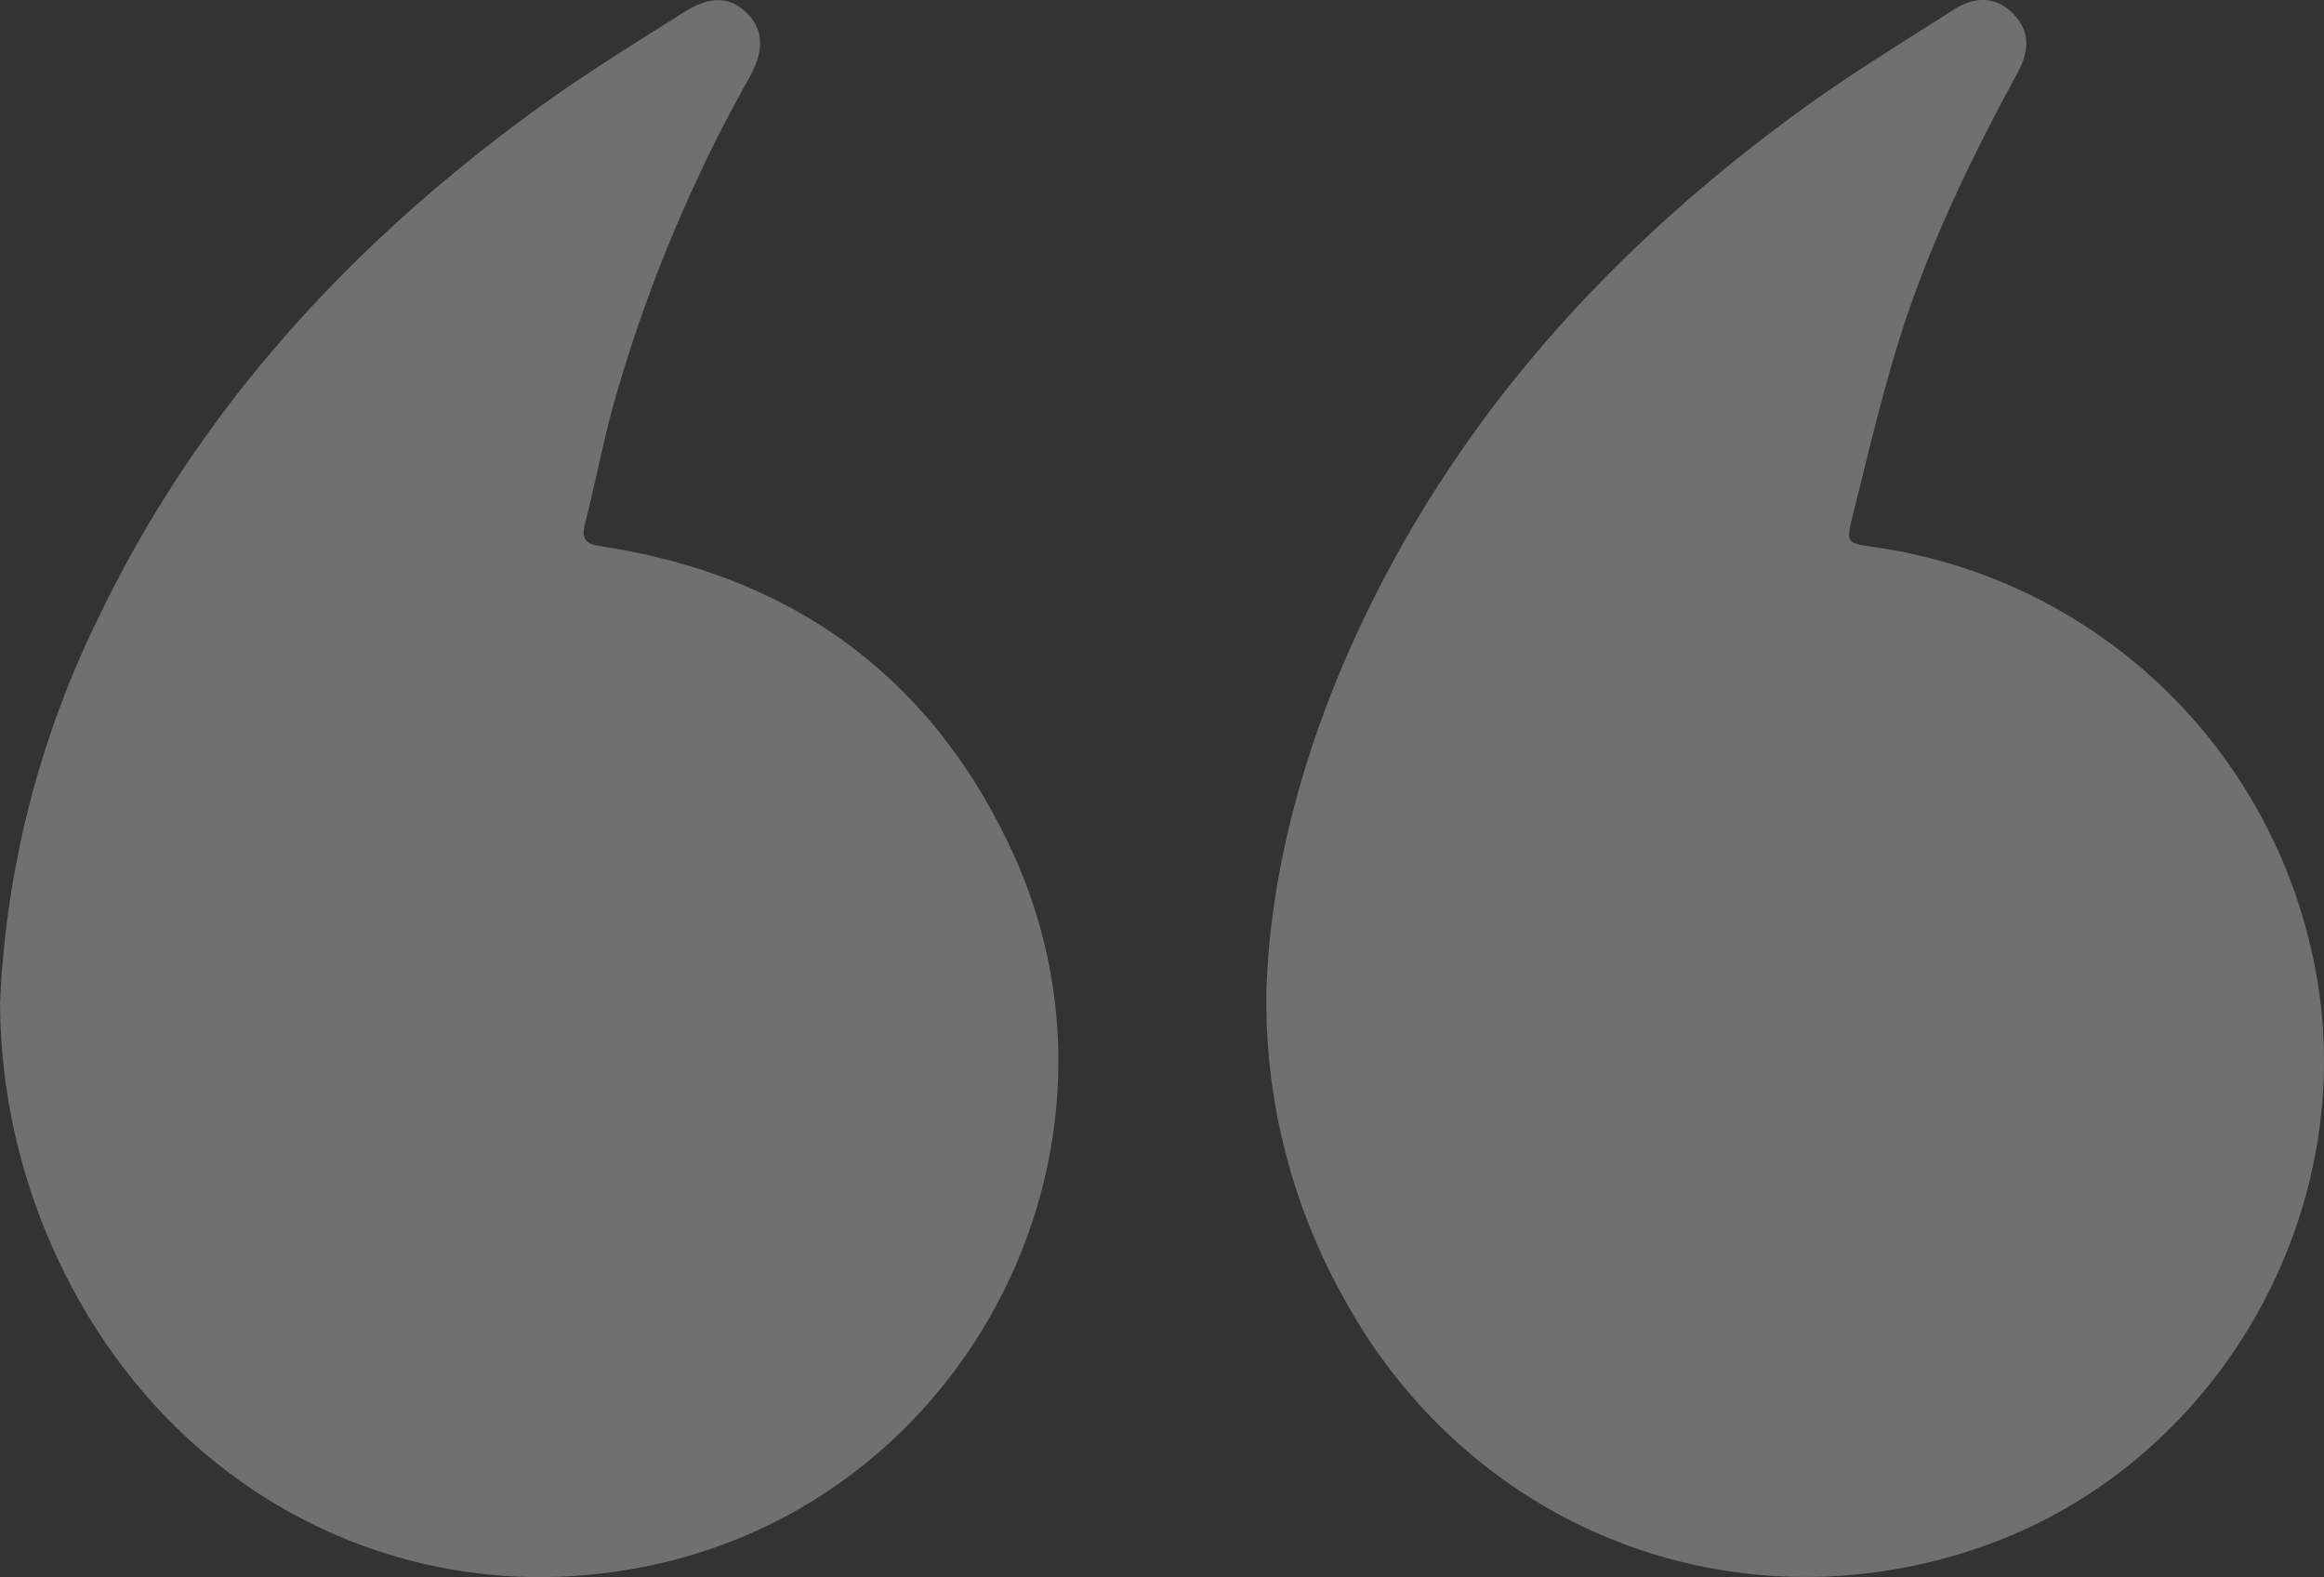
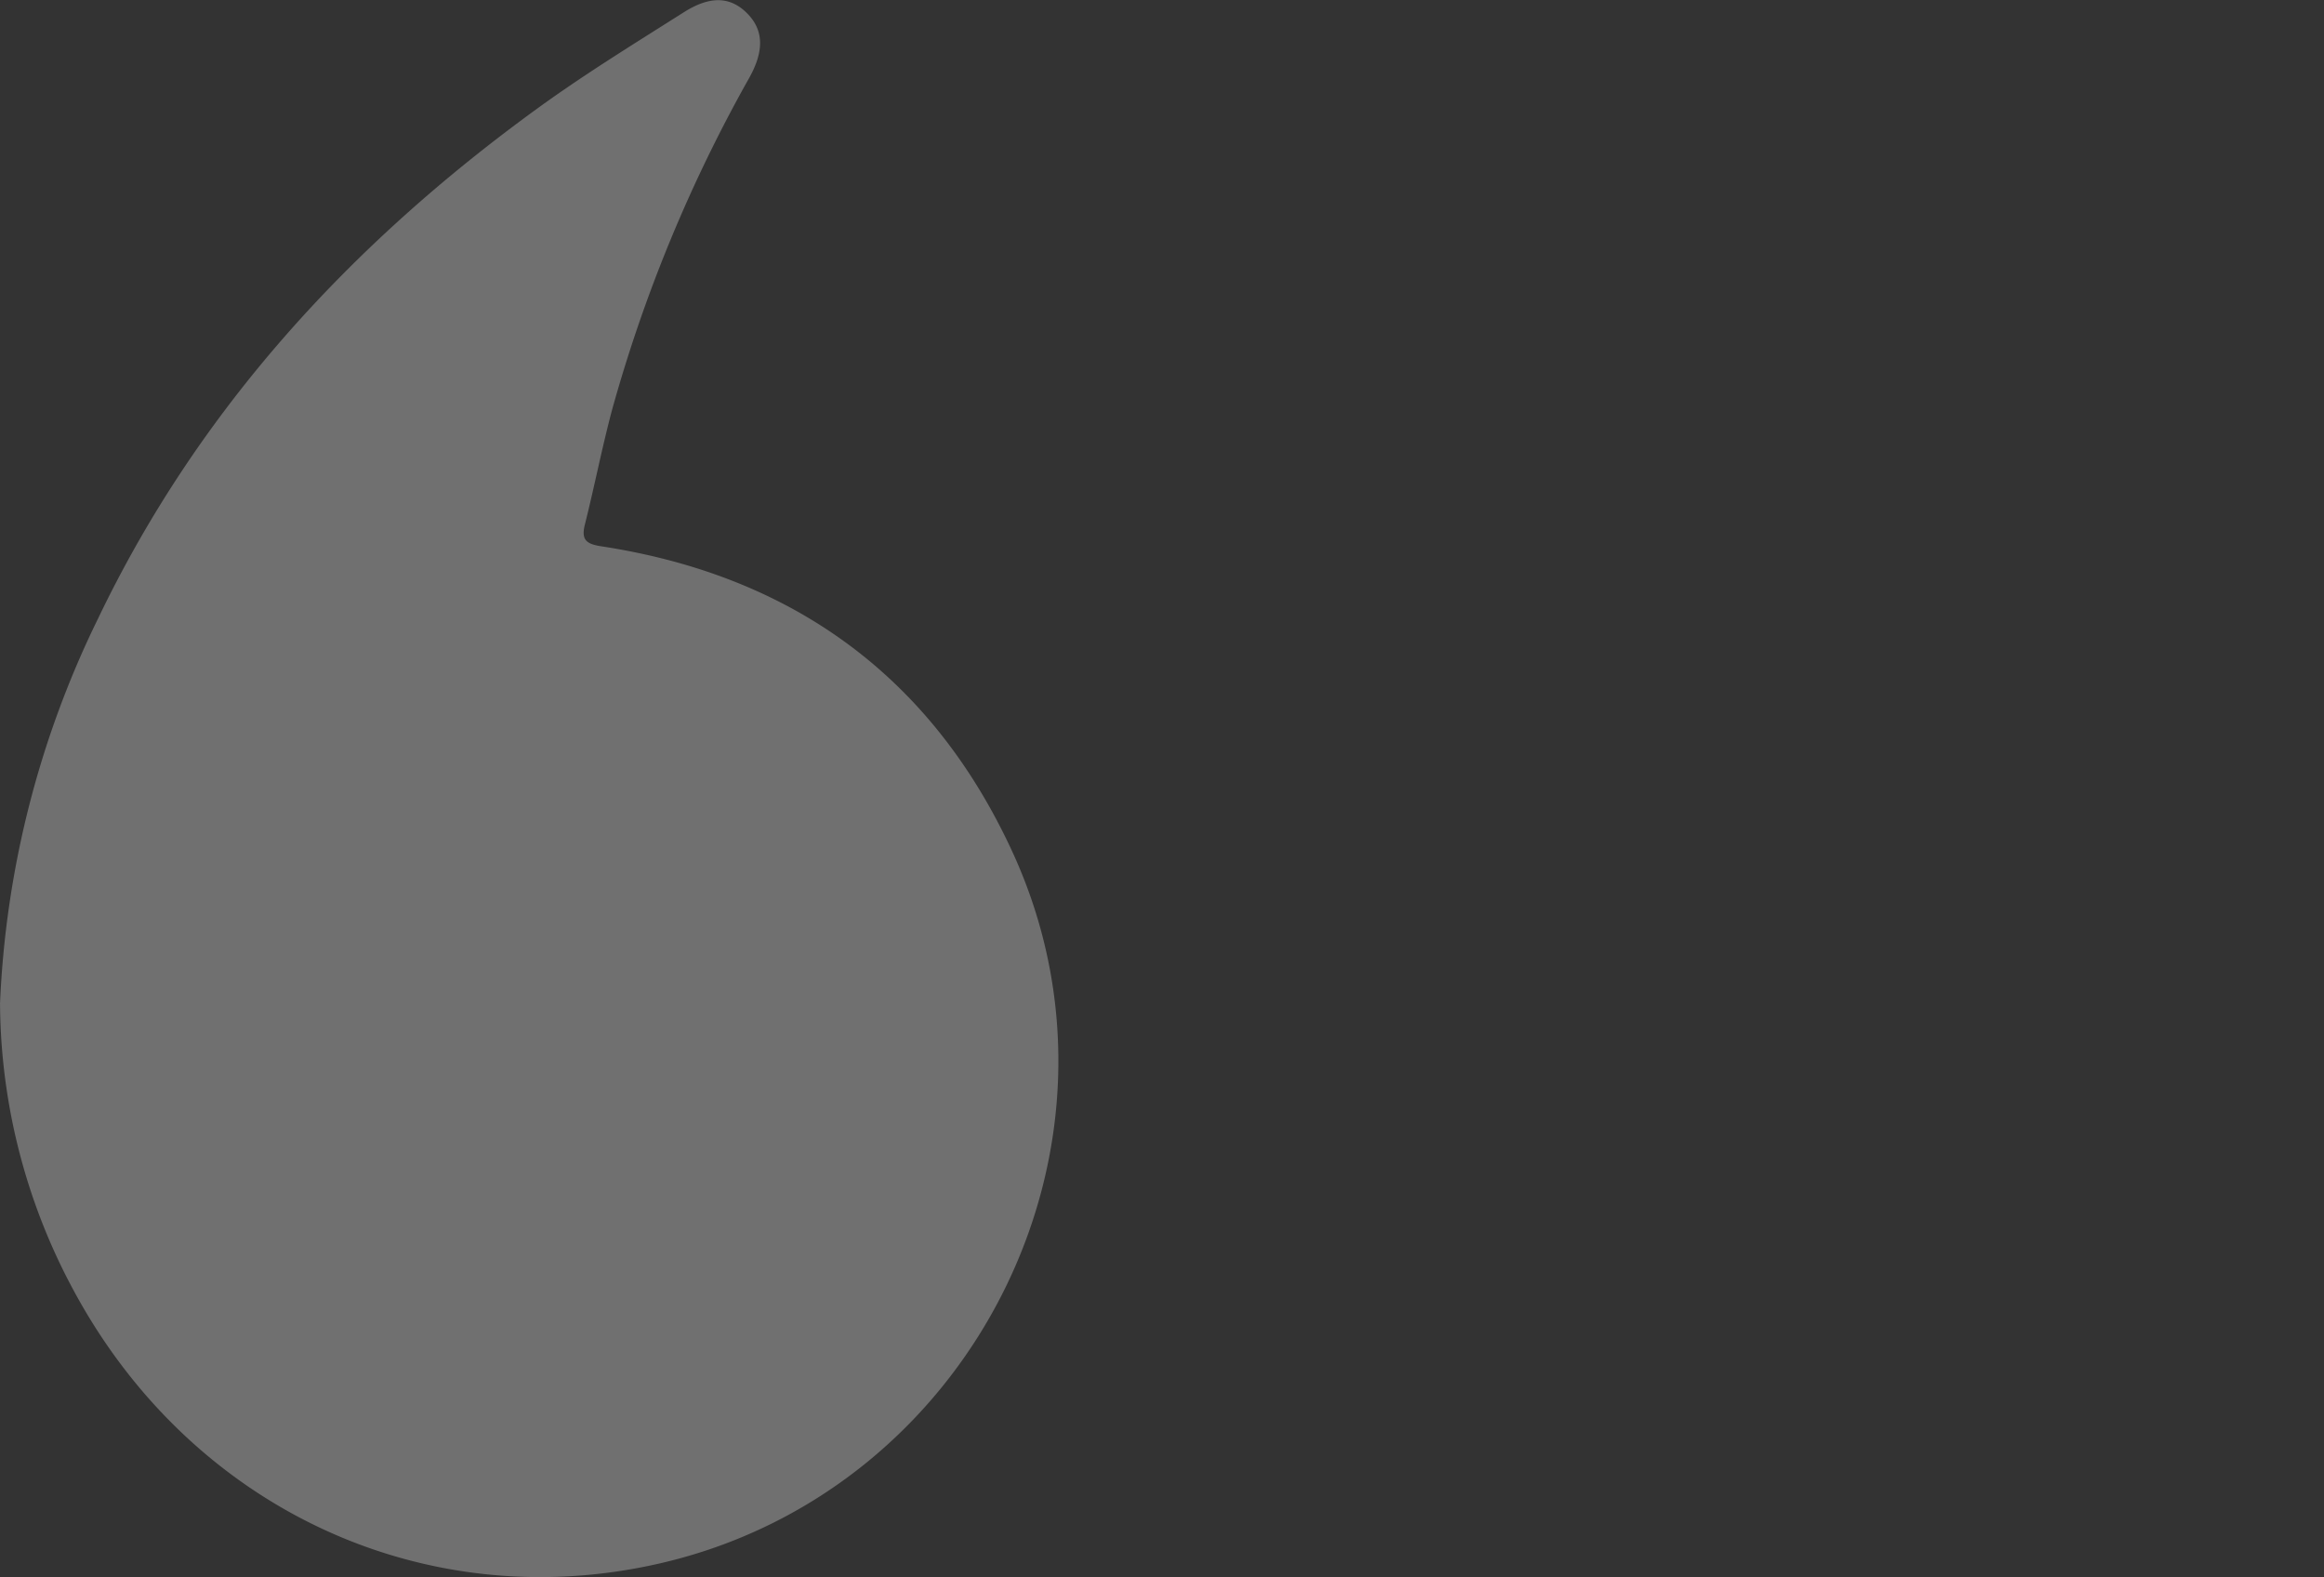
<svg xmlns="http://www.w3.org/2000/svg" width="293.86" height="199.361" viewBox="0 0 293.86 199.361">
  <rect x="0" y="0" width="293.86" height="199.361" fill="#333333" stroke="none" />
  <defs>
    <style>.a{fill:rgba(255,255,255,0.3);}.b{clip-path:url(#a);}</style>
    <clipPath id="a">
      <rect class="a" width="293.86" height="199.361" />
    </clipPath>
  </defs>
  <g class="b" transform="translate(0 0)">
-     <path class="a" d="M0,125.291c.439-14.441,4.47-30.03,11.3-44.9C23.88,53,43.464,31.466,67.628,13.9,73.805,9.409,80.352,5.422,86.8,1.3c2.9-1.852,5.371-1.658,7.4.228,2.126,1.982,2.5,4.518.846,7.564C89.011,20.2,83.5,31.553,79.8,43.658c-2.185,7.146-3.89,14.442-5.7,21.7-.815,3.273-.689,3.3,2.595,3.79A66.223,66.223,0,0,1,131.841,118.9c8.016,31.77-10.207,65.645-41.2,76.579C59.421,206.493,25.827,193.471,9.8,164.138A76.793,76.793,0,0,1,0,125.291" transform="translate(160.131 -0.012)" />
    <path class="a" d="M163.81,126.92a122.132,122.132,0,0,1,12.417-48.788c12.692-26.463,31.948-47.322,55.493-64.419,5.982-4.344,12.306-8.227,18.557-12.188,3.377-2.14,5.909-1.965,7.995.124,2.056,2.06,2.214,4.646.328,8.077A187.624,187.624,0,0,0,241.2,51.8c-1.277,4.793-2.225,9.672-3.434,14.484-.5,1.979.225,2.468,2.1,2.755,24.095,3.689,41.72,16.446,51.931,38.563,17.048,36.928-4.862,80.875-44.515,90-29.712,6.834-59.2-6.865-74.085-34.354a77.214,77.214,0,0,1-9.382-36.325" transform="translate(-163.81 0.025)" />
  </g>
</svg>